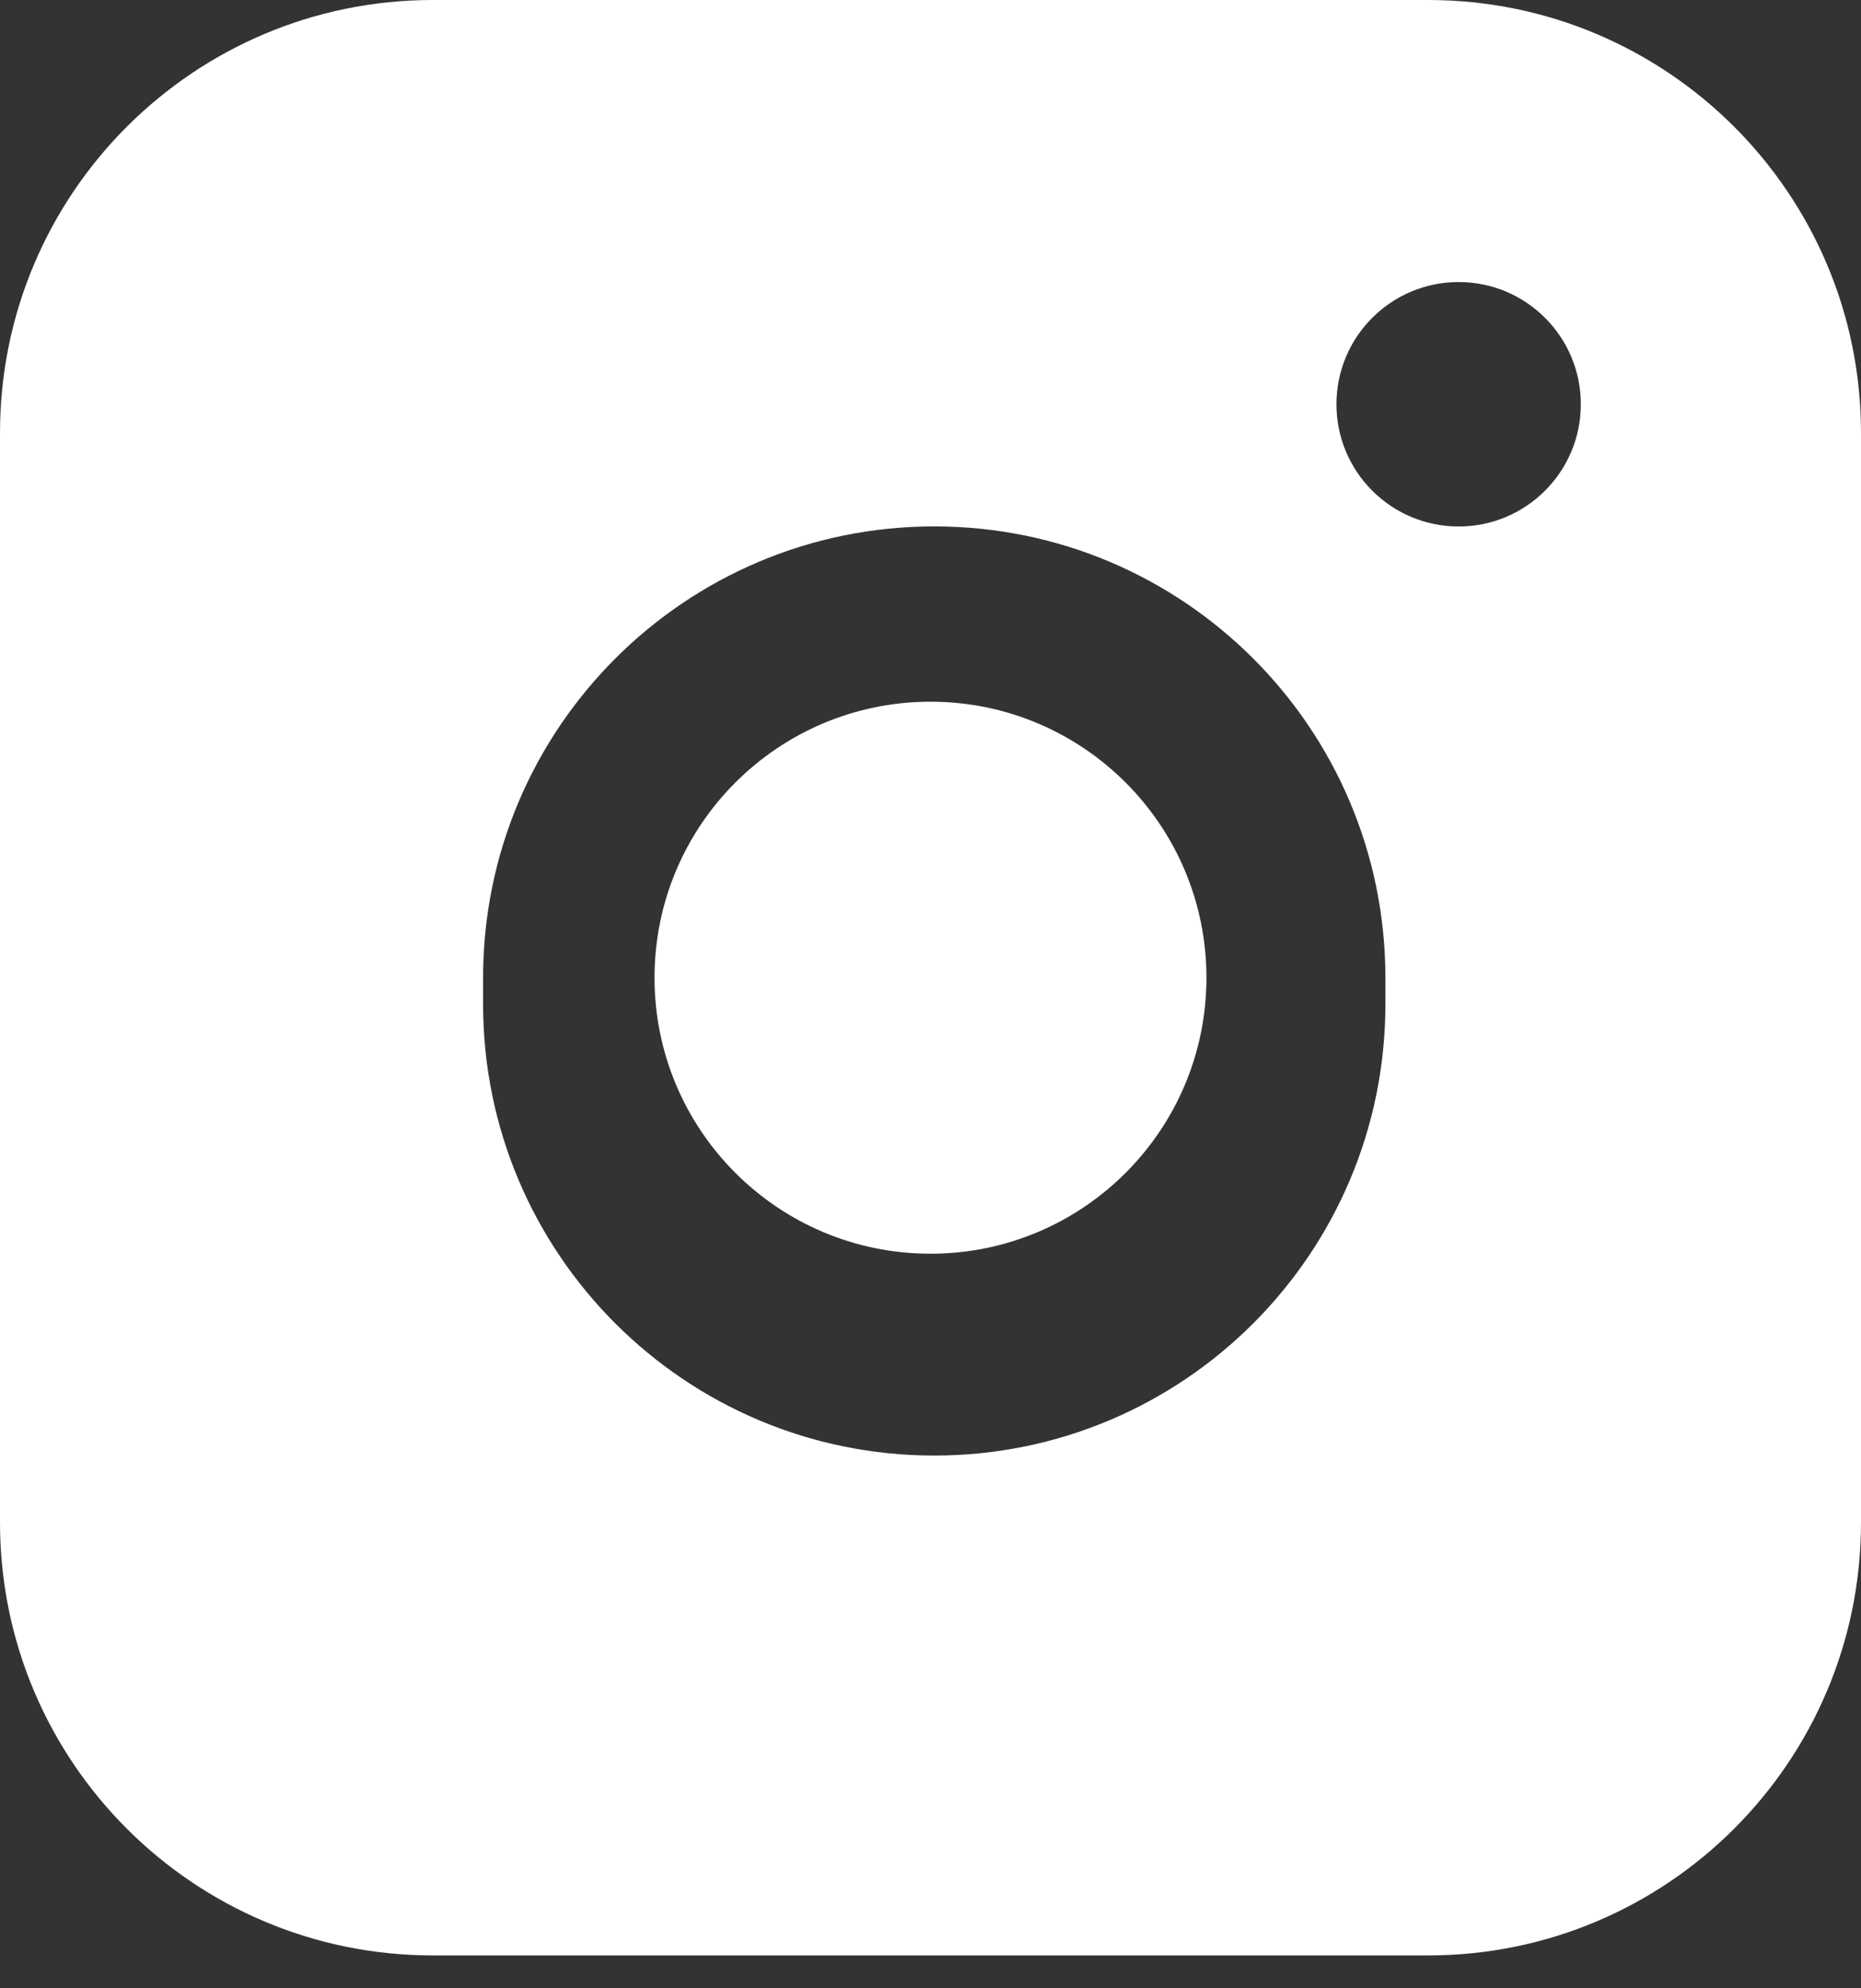
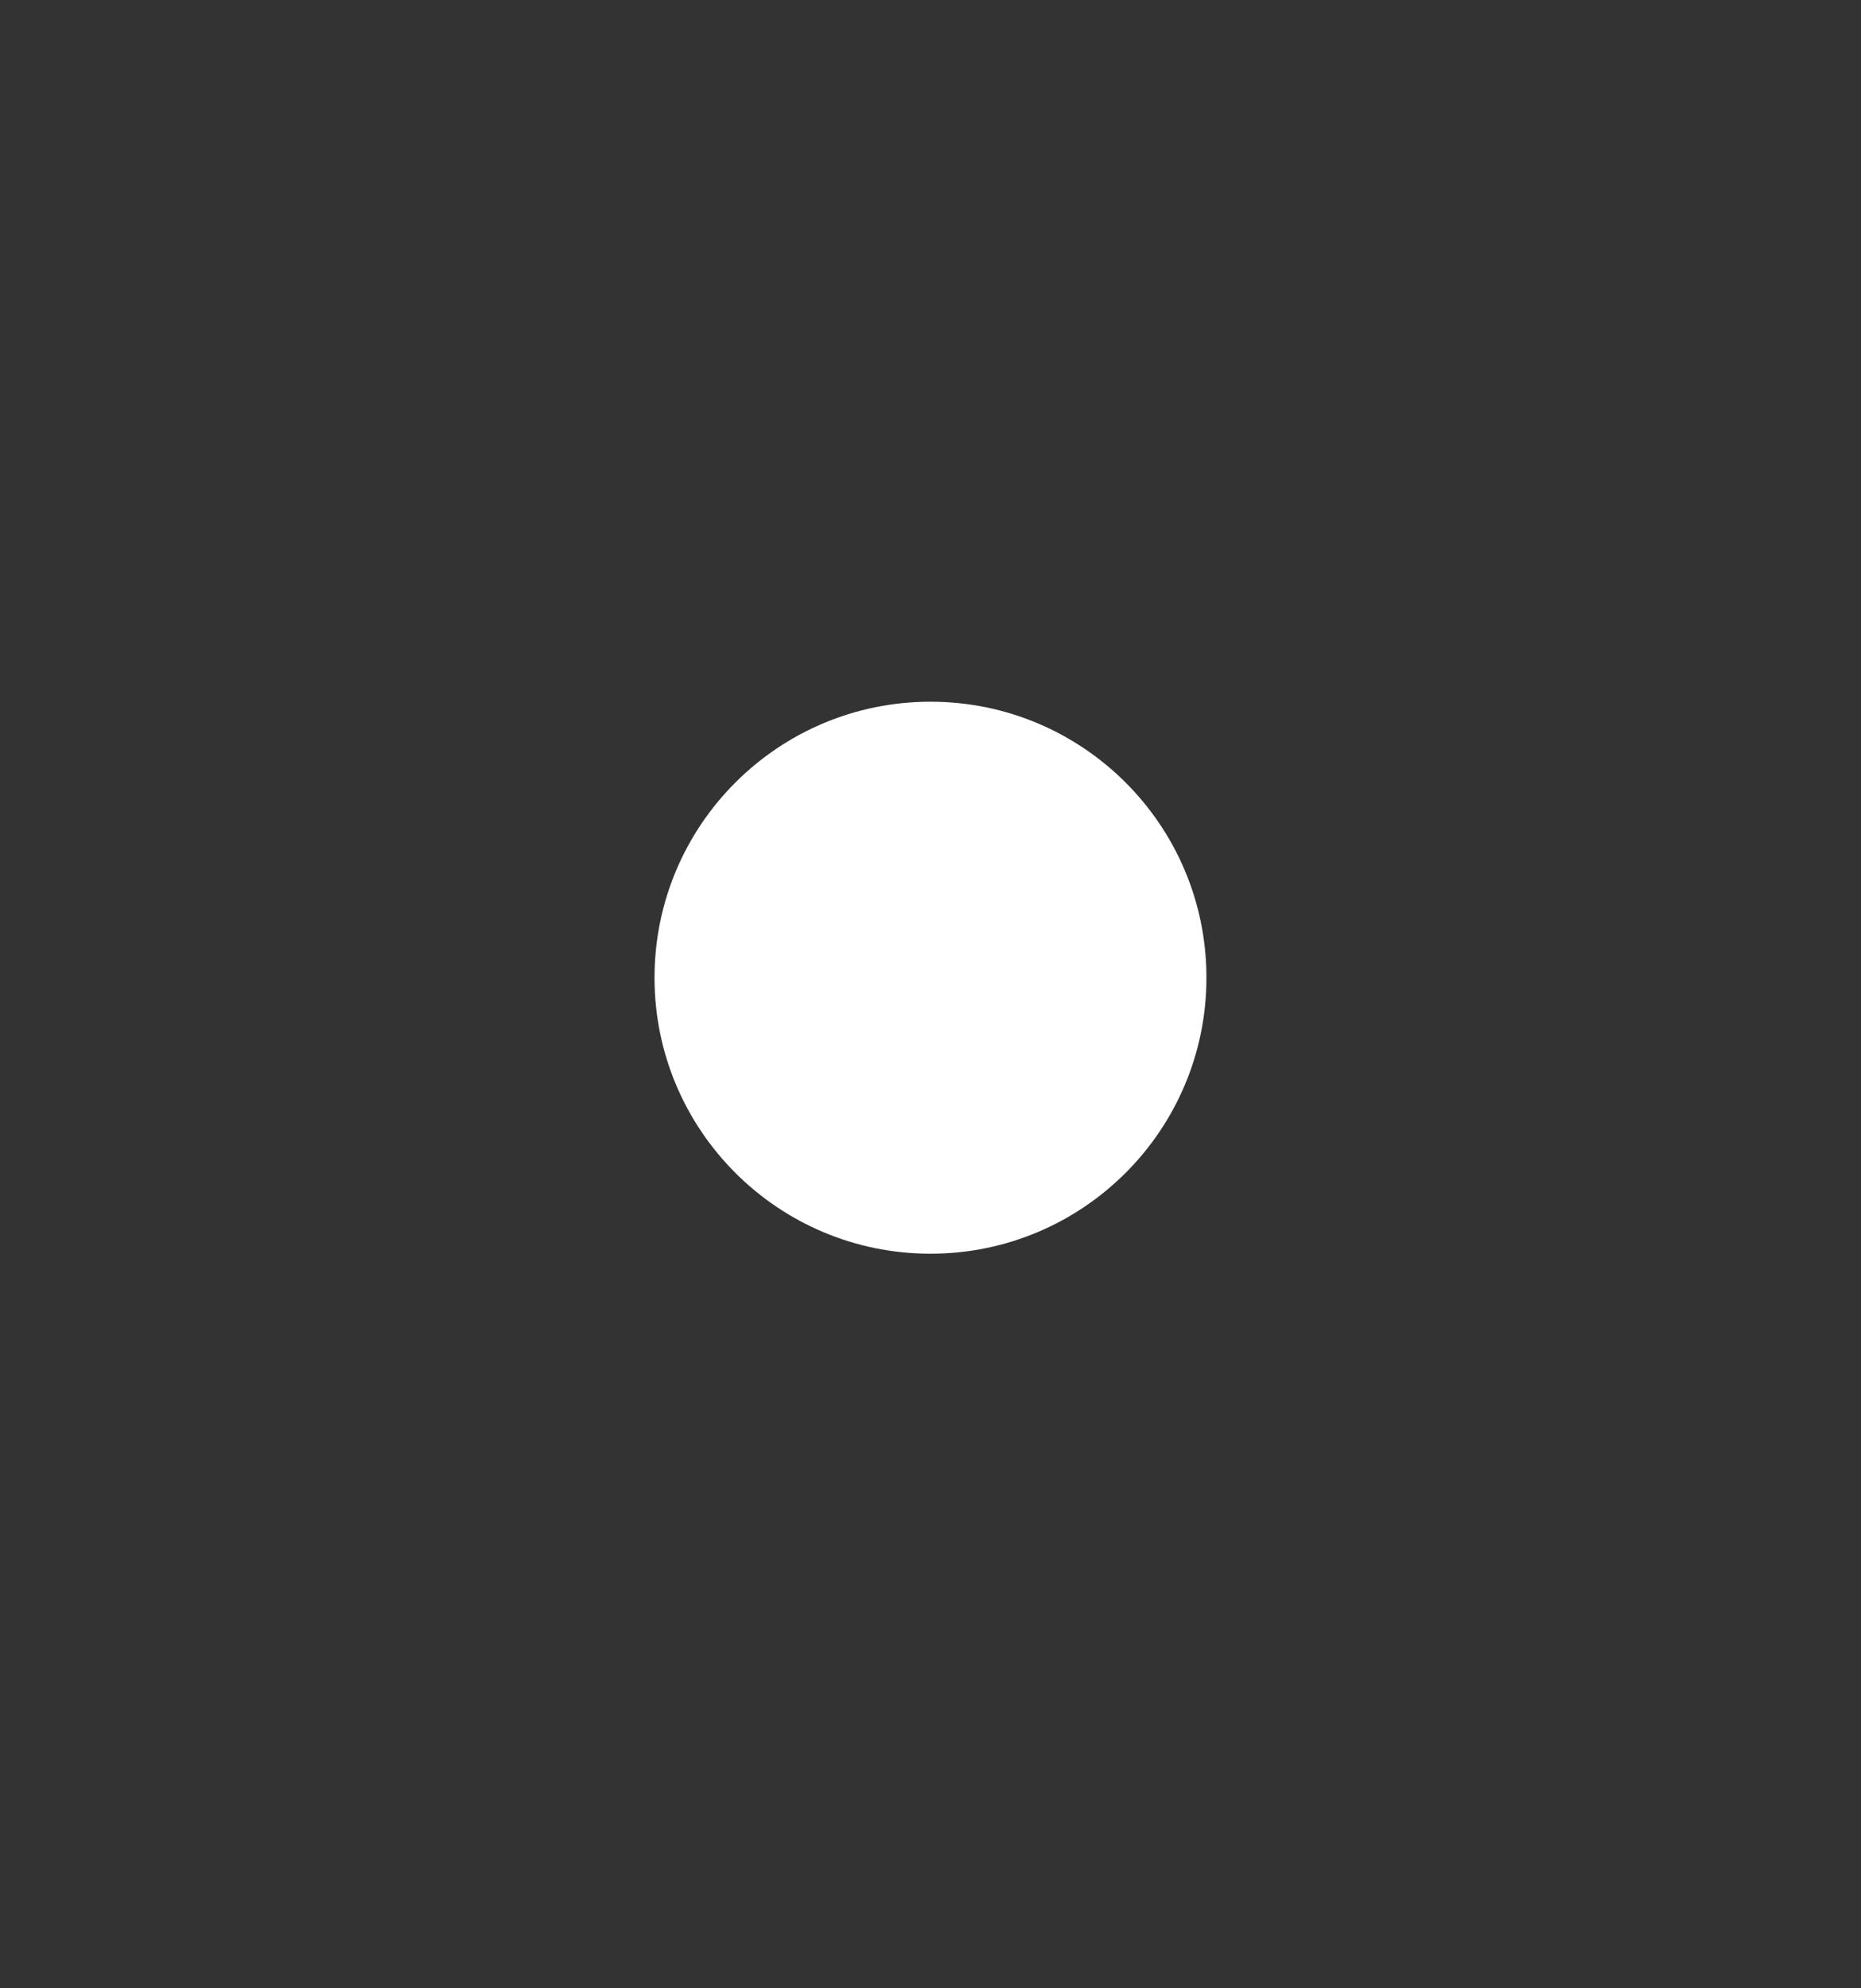
<svg xmlns="http://www.w3.org/2000/svg" width="44" height="47" viewBox="0 0 44 47" fill="none">
  <rect x="0" y="0" width="44" height="47" fill="#333333" stroke="none" />
-   <path fill-rule="evenodd" clip-rule="evenodd" d="M0 10.233C0 4.581 4.581 0 10.233 0H33.767C39.418 0 44 4.581 44 10.233V35.989C44 41.64 39.418 46.222 33.767 46.222H10.233C4.581 46.222 0 41.64 0 35.989V10.233ZM11.422 23.11C11.422 17.219 16.198 12.443 22.089 12.443C27.98 12.443 32.755 17.219 32.755 23.11V23.739C32.755 29.63 27.98 34.406 22.089 34.406C16.198 34.406 11.422 29.63 11.422 23.739V23.11ZM34.487 6.667C32.891 6.667 31.598 7.96 31.598 9.556C31.598 11.151 32.891 12.445 34.487 12.445C36.082 12.445 37.376 11.151 37.376 9.556C37.376 7.96 36.082 6.667 34.487 6.667Z" fill="white" />
  <path d="M15.475 23.111C15.475 19.508 18.396 16.587 22 16.587C25.603 16.587 28.524 19.508 28.524 23.111C28.524 26.714 25.603 29.635 22 29.635C18.396 29.635 15.475 26.714 15.475 23.111Z" fill="white" />
</svg>